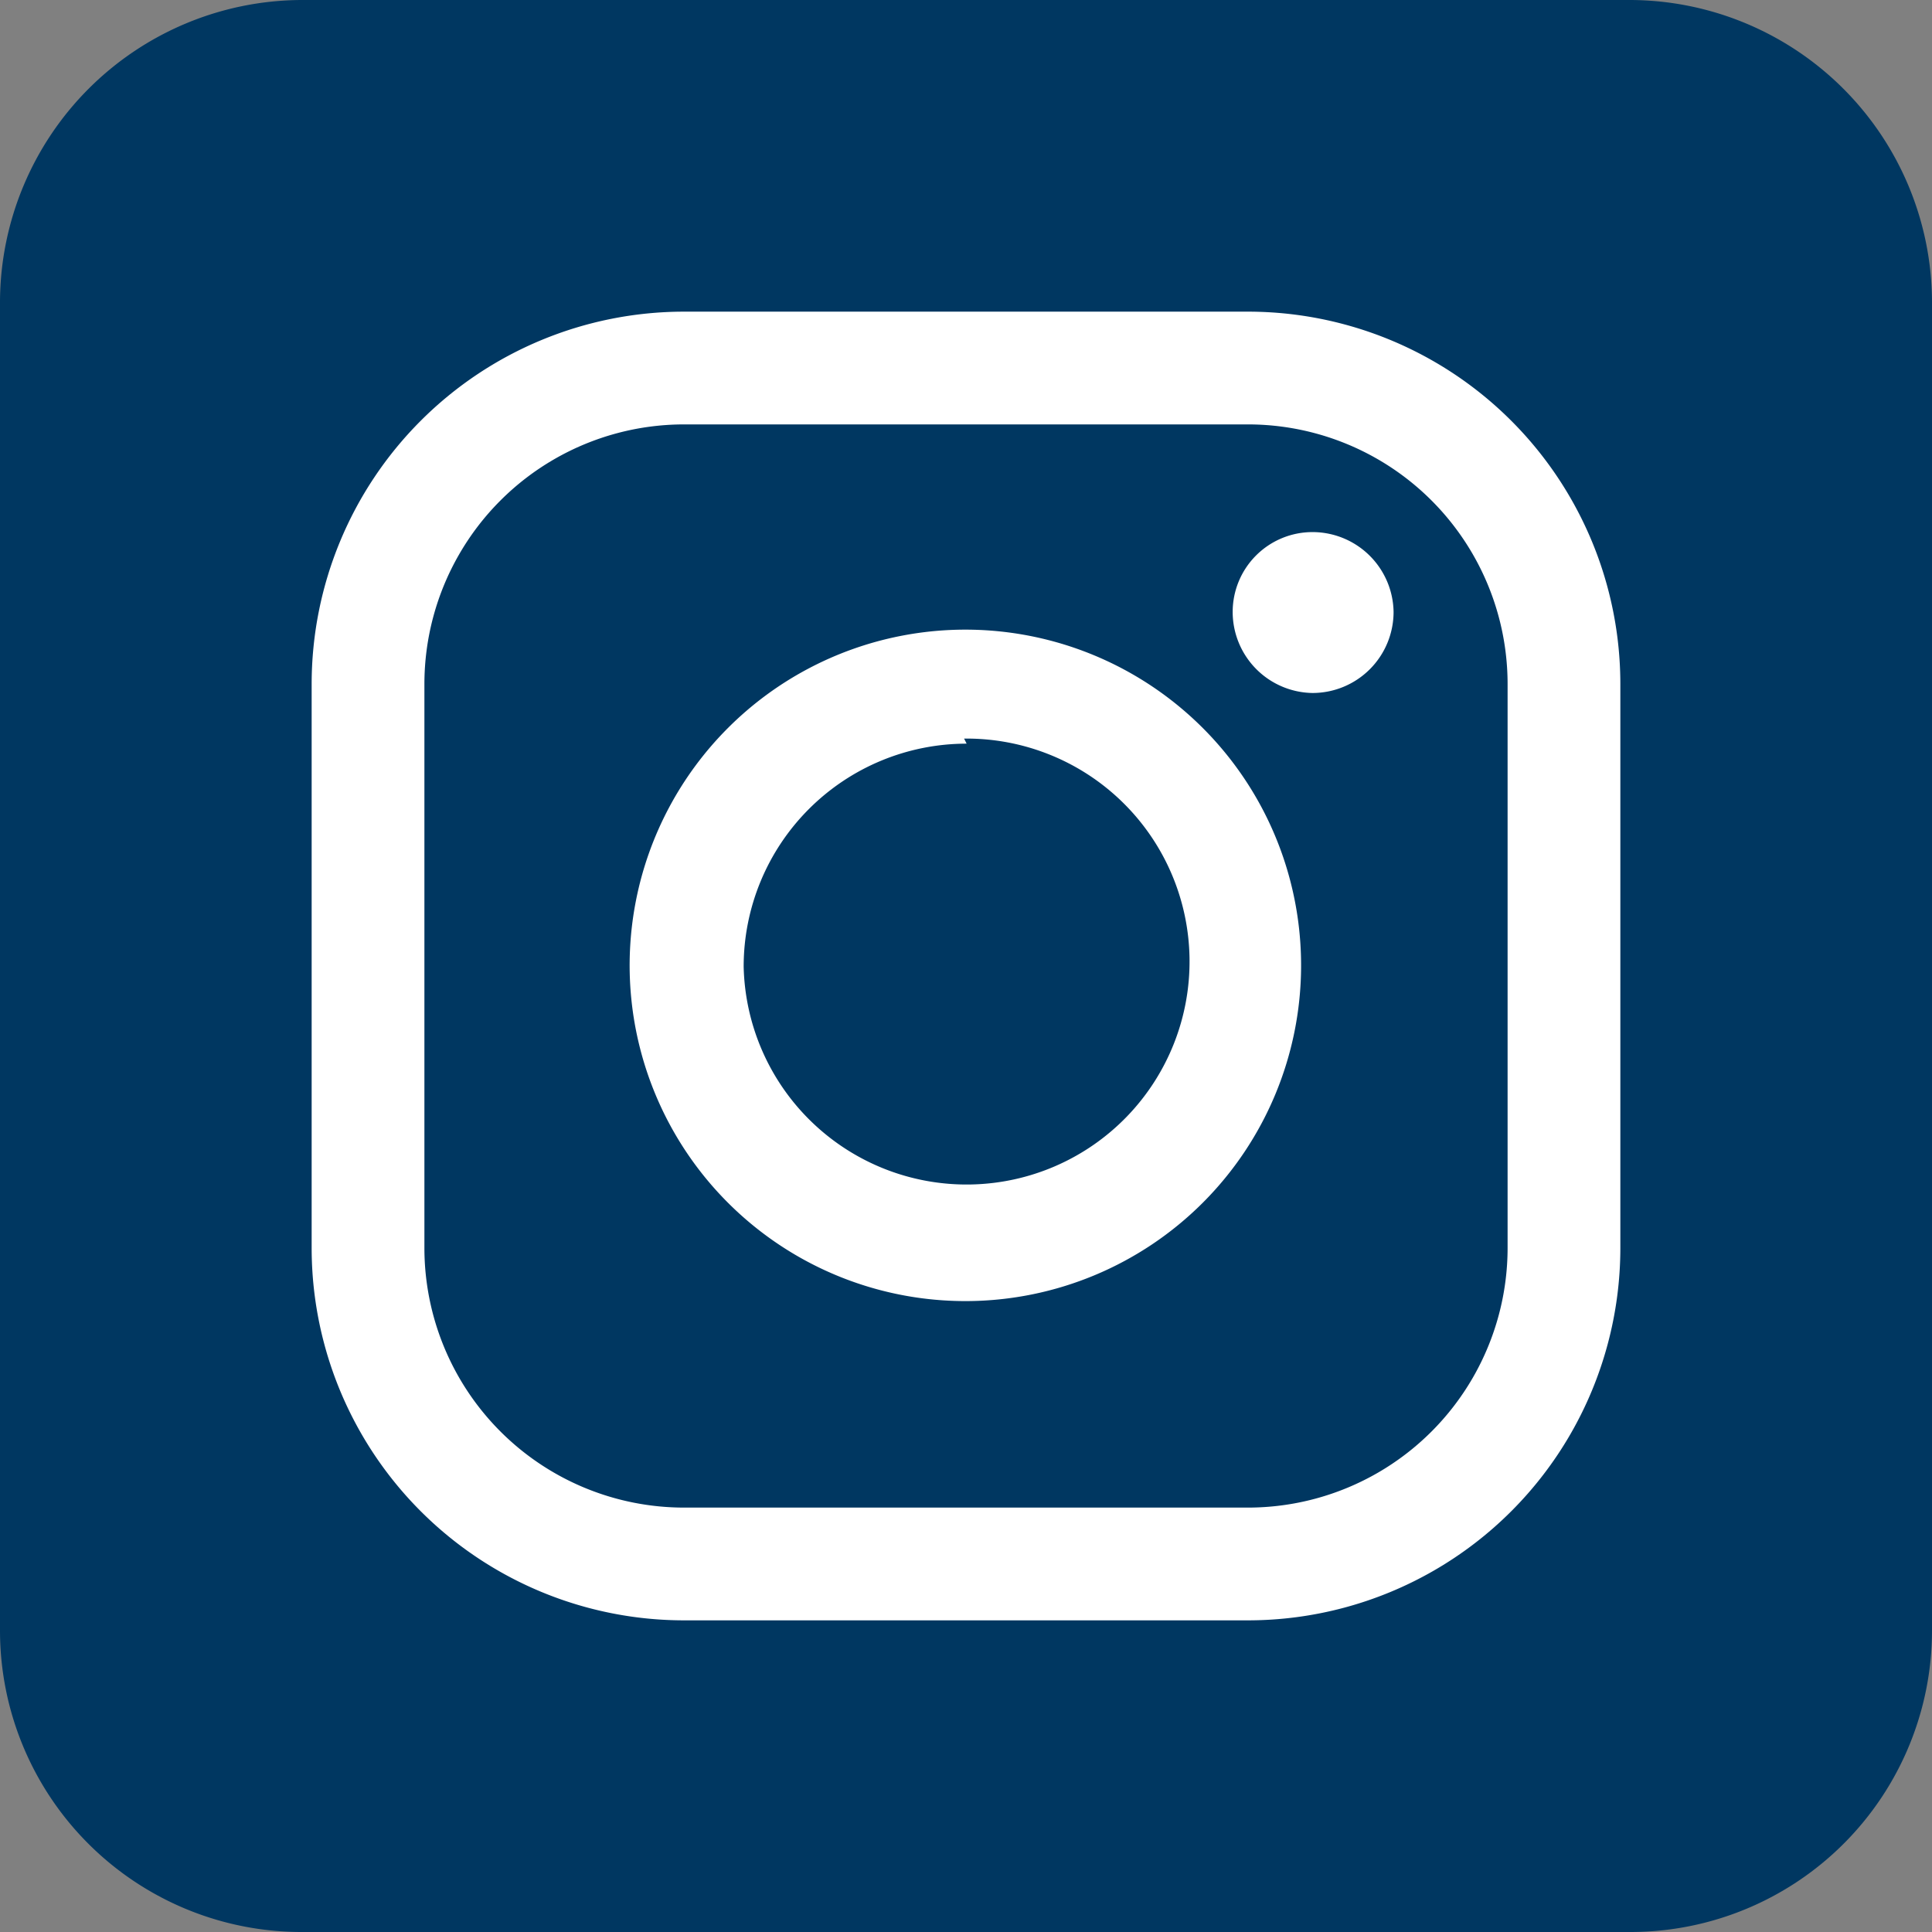
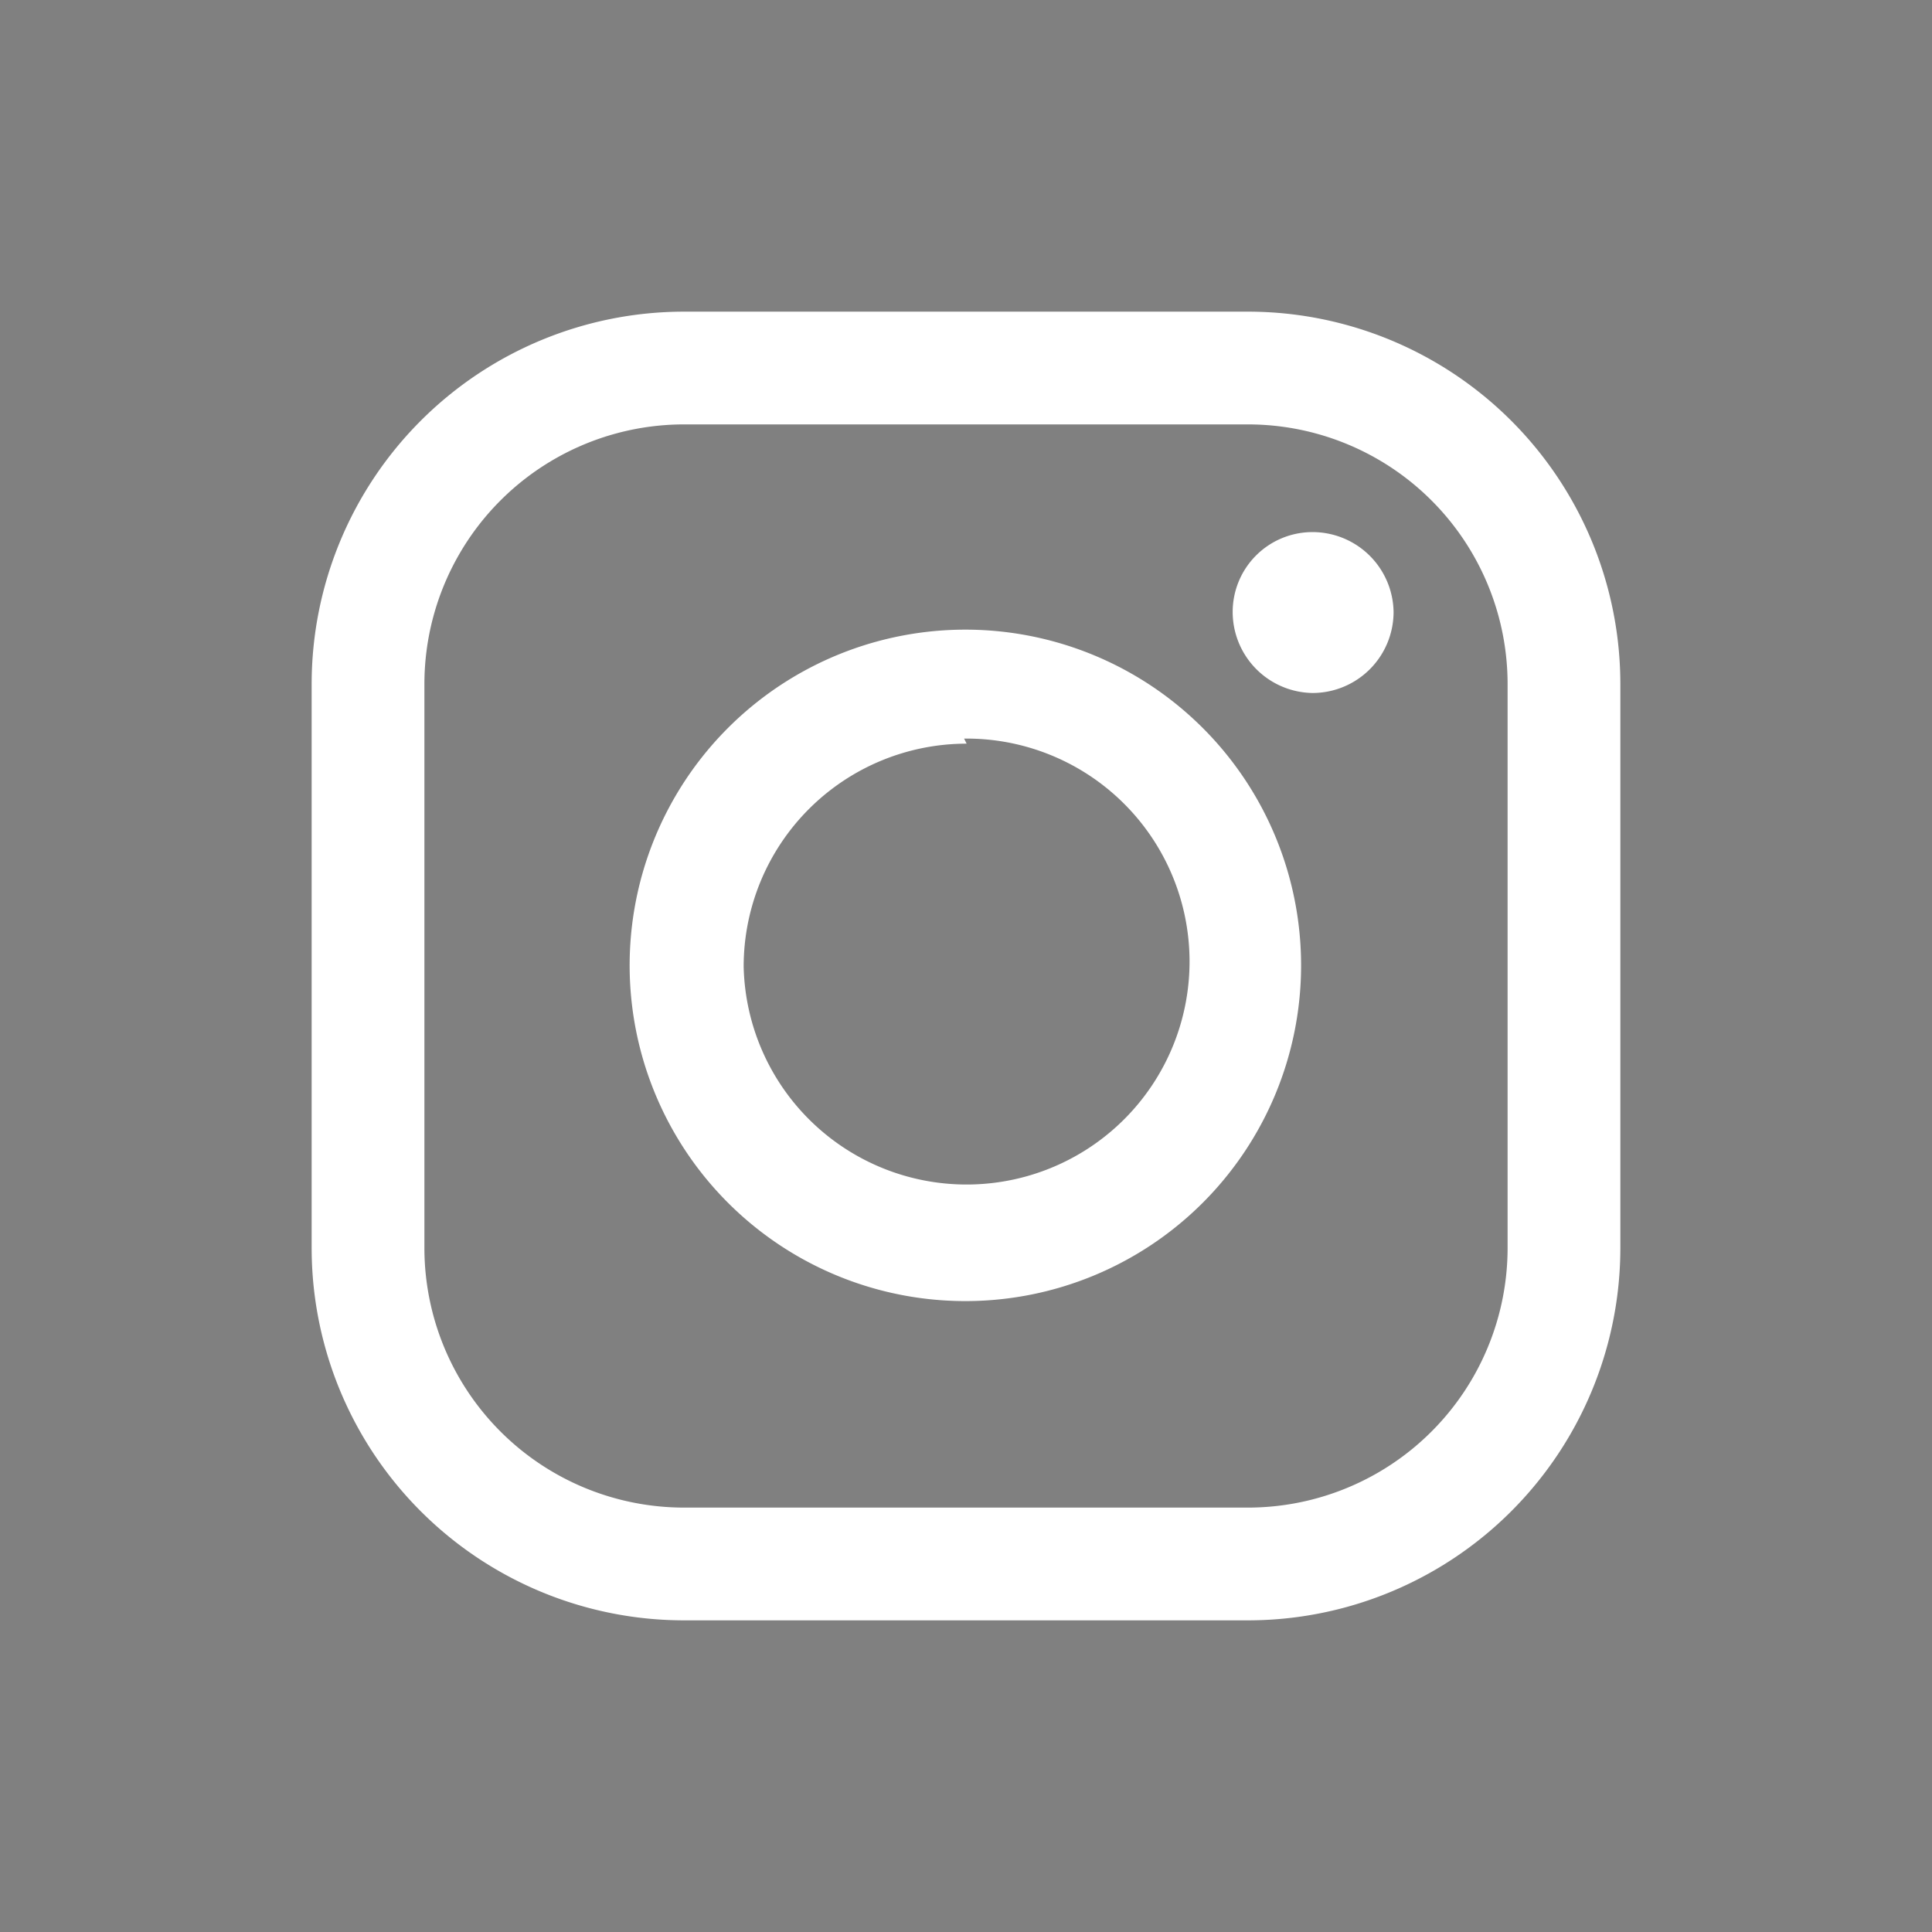
<svg xmlns="http://www.w3.org/2000/svg" viewBox="0 0 15.25 15.25" width="15.25" height="15.25" x="0" y="0">
  <rect x="0" y="0" width="15.25" height="15.25" fill="#808080" stroke="none" />
  <defs>
    <style>.cls-1{fill:#003761;}.cls-2{fill:#fff;}</style>
  </defs>
  <g id="Layer_2" data-name="Layer 2">
    <g id="Layer_1-2" data-name="Layer 1">
-       <path class="cls-1" d="M12.87,0H2.38A2.39,2.39,0,0,0,0,2.38V12.87a2.38,2.38,0,0,0,2.38,2.38H12.87a2.38,2.38,0,0,0,2.38-2.38V2.38A2.39,2.39,0,0,0,12.87,0" />
      <path class="cls-2" d="M11,4.83a.64.64,0,0,1-.64.64.64.64,0,0,1-.63-.64.63.63,0,0,1,.63-.63.64.64,0,0,1,.64.63m-3.39,1A1.76,1.76,0,1,1,5.87,7.63,1.76,1.76,0,0,1,7.63,5.87m2.64,1.76a2.65,2.65,0,1,0-2.64,2.64,2.65,2.65,0,0,0,2.64-2.64M5.4,3.35A2.05,2.05,0,0,0,3.35,5.4V9.85A2.05,2.05,0,0,0,5.4,11.9H9.85A2.05,2.05,0,0,0,11.9,9.85V5.4A2.05,2.05,0,0,0,9.85,3.35Zm4.45,9.44H5.4A2.94,2.94,0,0,1,2.46,9.85V5.4A2.94,2.94,0,0,1,5.4,2.46H9.85A2.94,2.94,0,0,1,12.79,5.4V9.85a2.94,2.94,0,0,1-2.94,2.94" />
    </g>
  </g>
</svg>